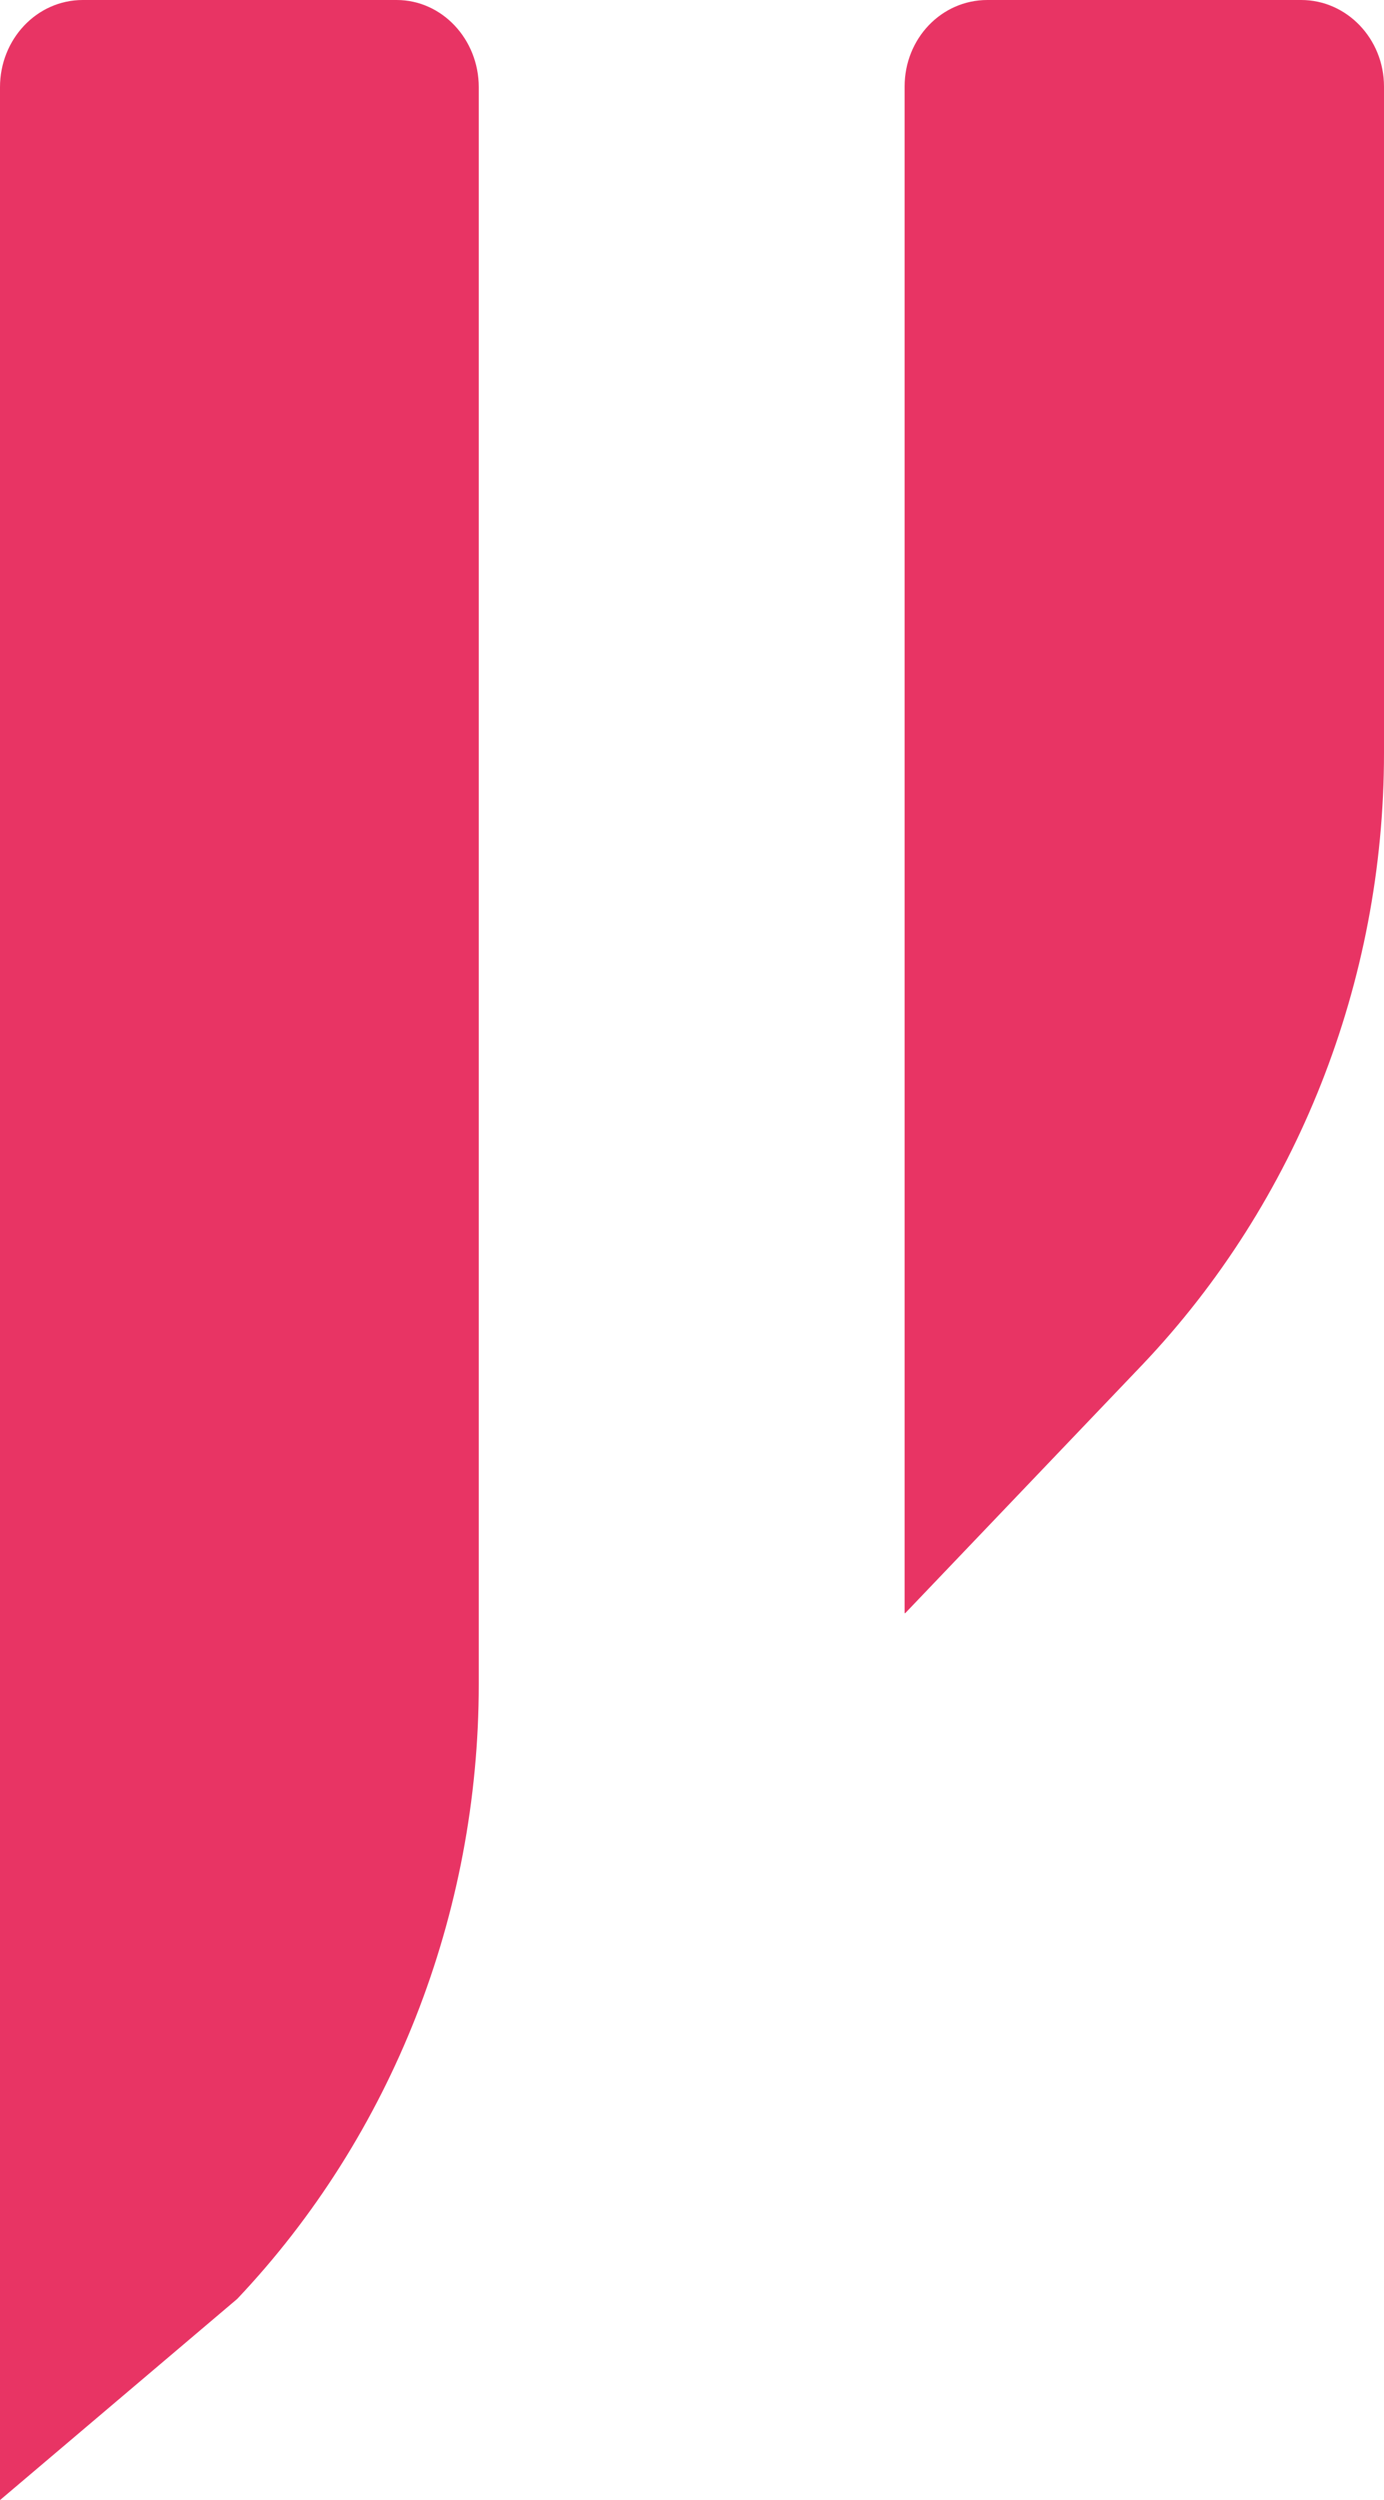
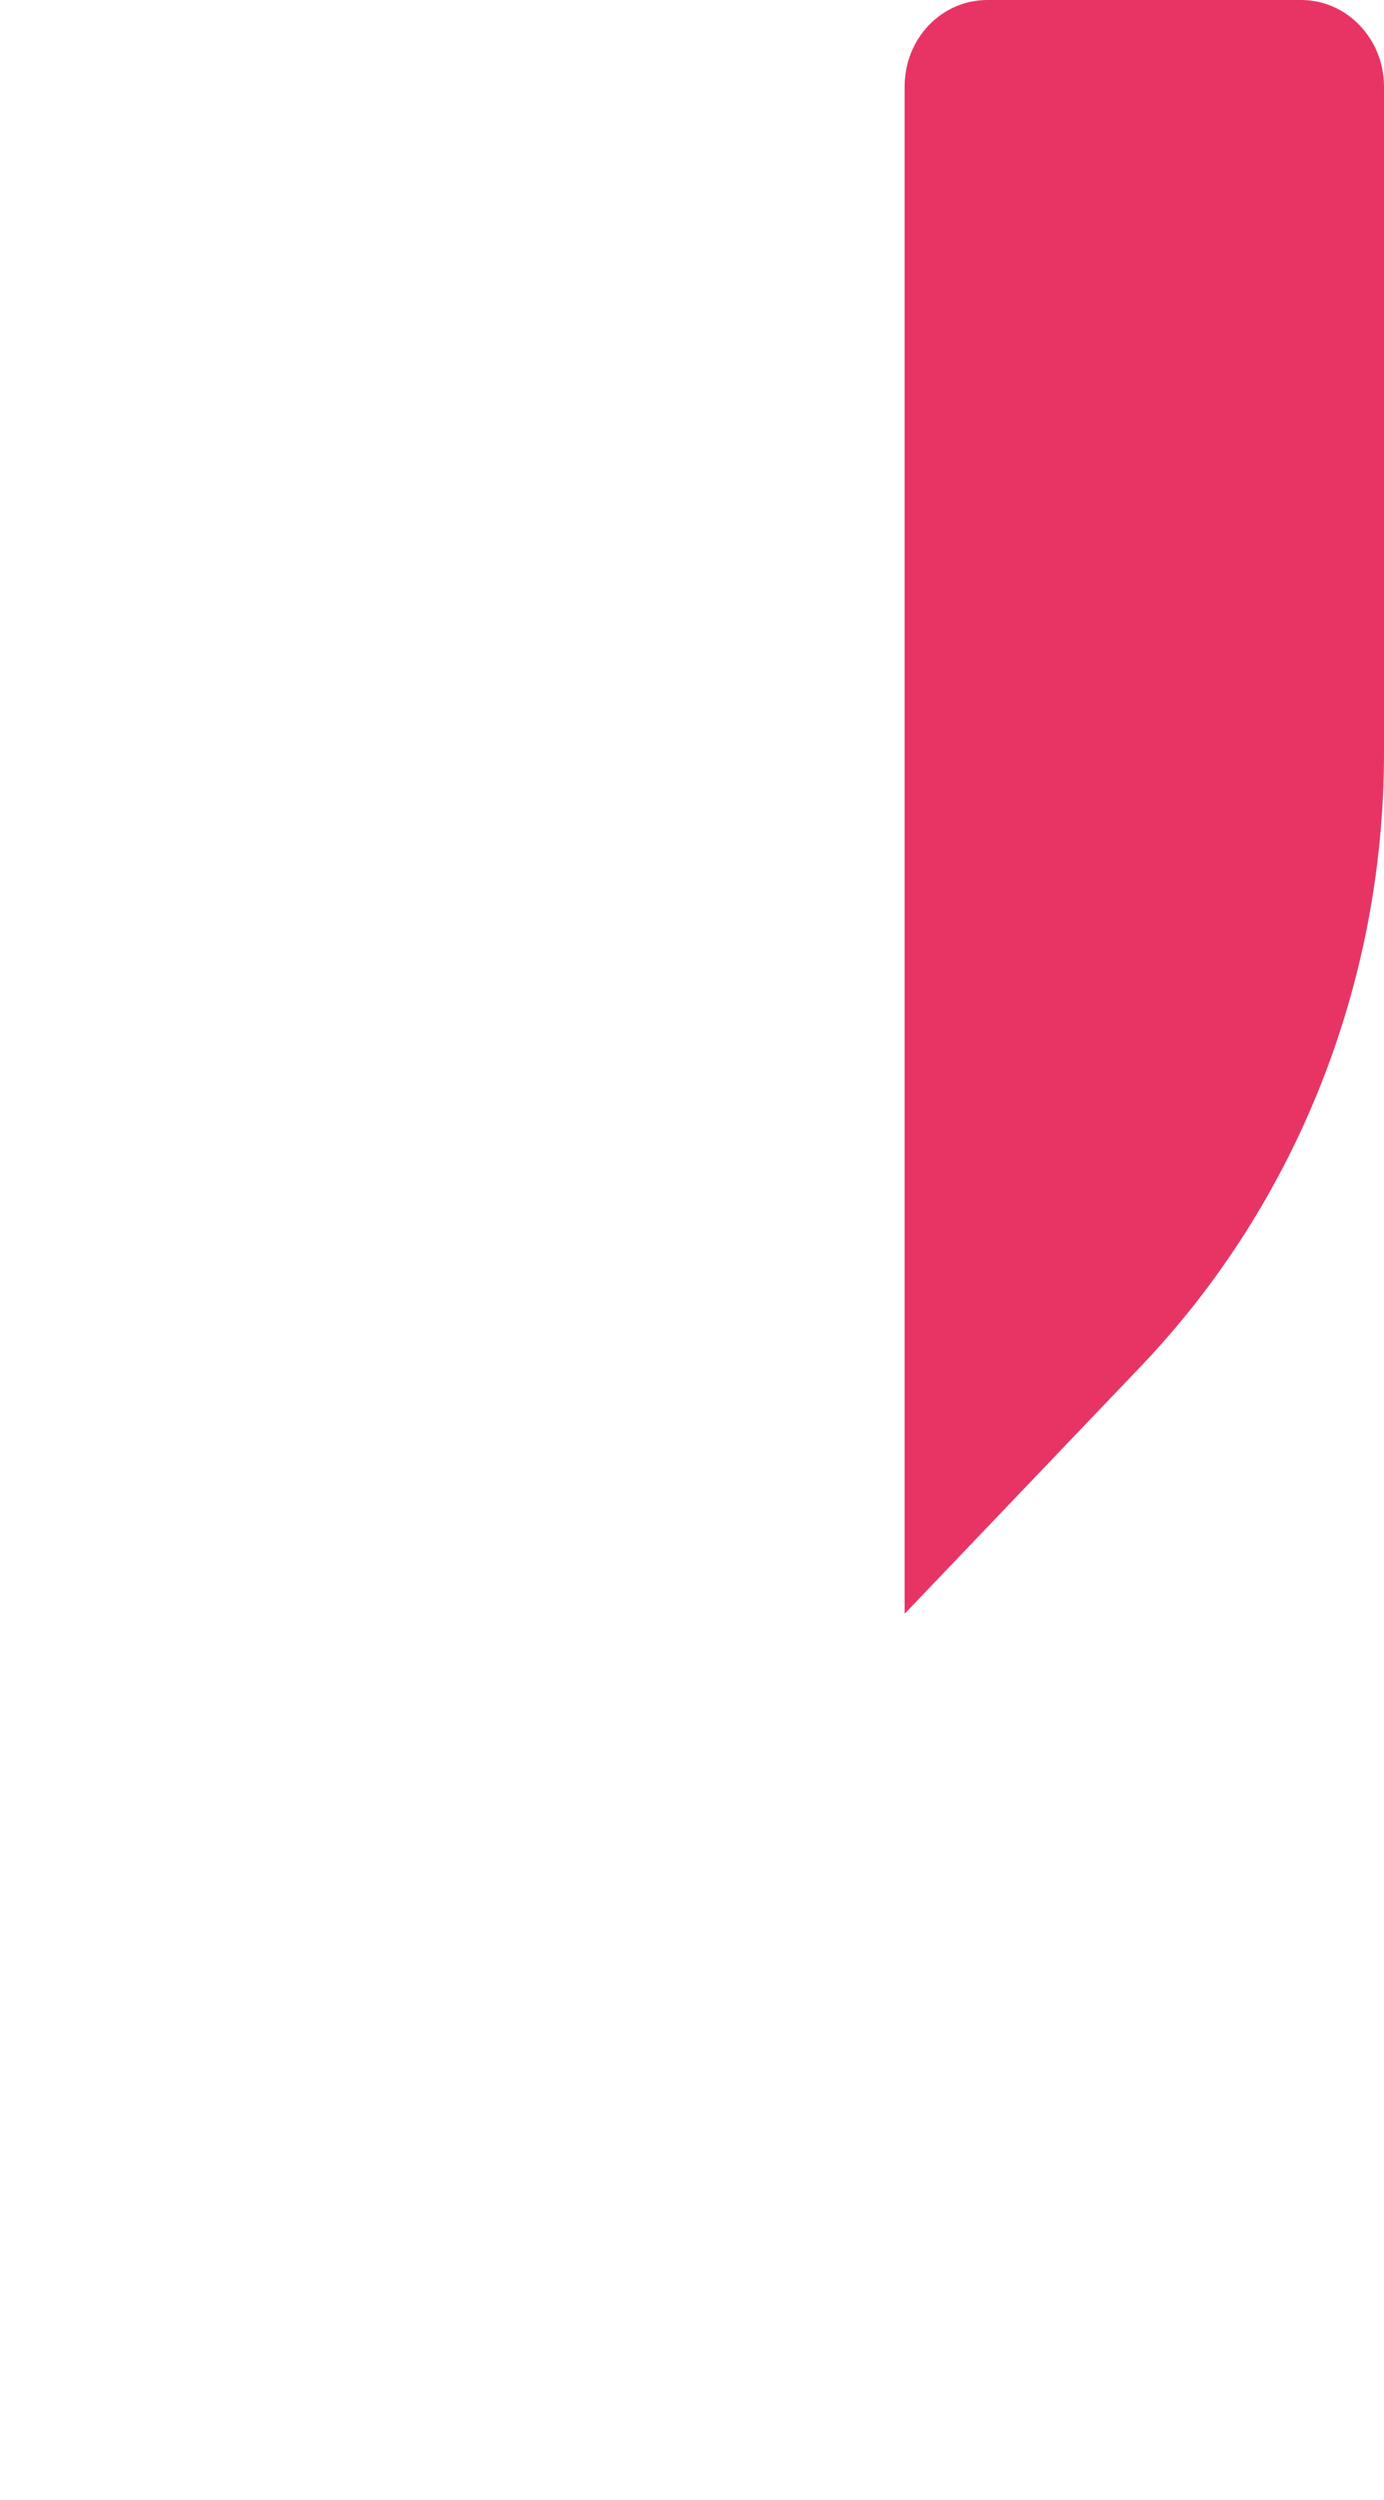
<svg xmlns="http://www.w3.org/2000/svg" id="Ebene_1" version="1.1" viewBox="0 0 22.23 40.14">
  <defs>
    <style>
      .st0 {
        fill: #e83464;
      }
    </style>
  </defs>
-   <path class="st0" d="M0,40.14l3.81-3.23c2.48-2.62,3.88-6.17,3.88-9.87V1.4C7.69.63,7.1,0,6.37,0H1.33C.59,0,0,.63,0,1.4v38.73s0,0,0,0Z" />
  <path class="st0" d="M14.54,25.9l3.81-3.99c2.48-2.61,3.88-6.14,3.88-9.82V1.39C22.23.62,21.63,0,20.9,0h-5.04c-.74,0-1.33.62-1.33,1.39v24.5s0,.01,0,.01Z" />
</svg>